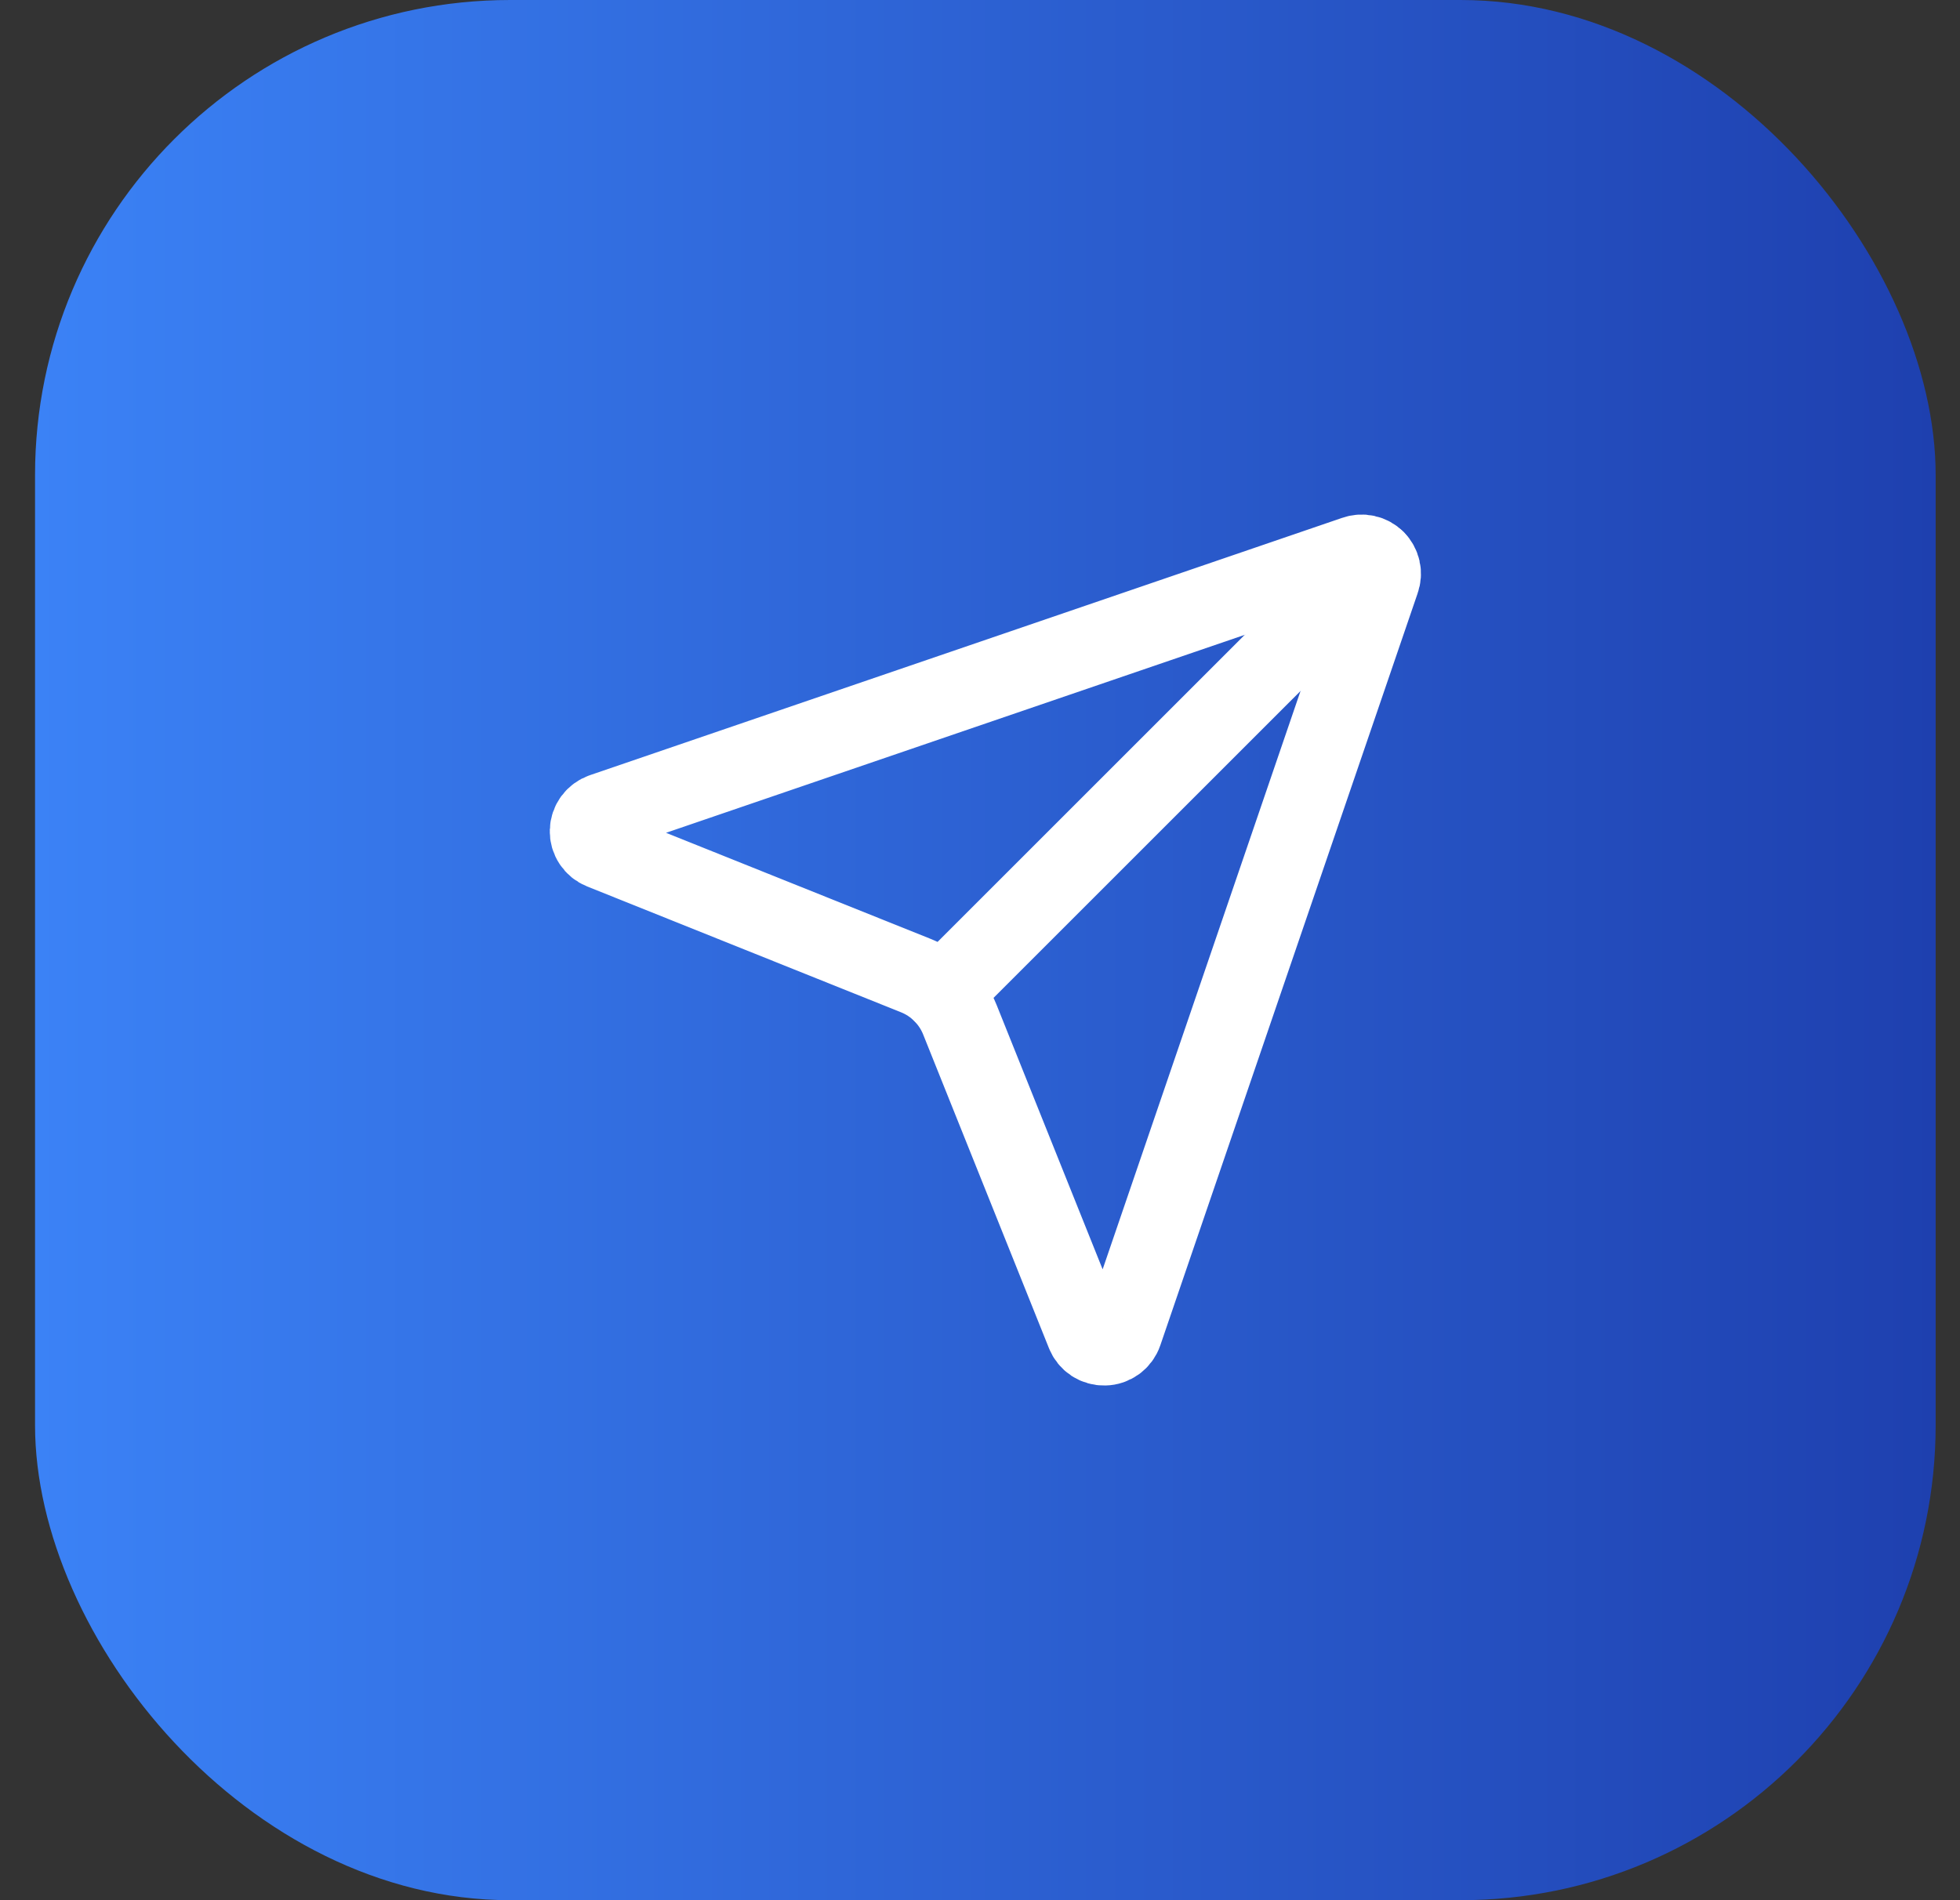
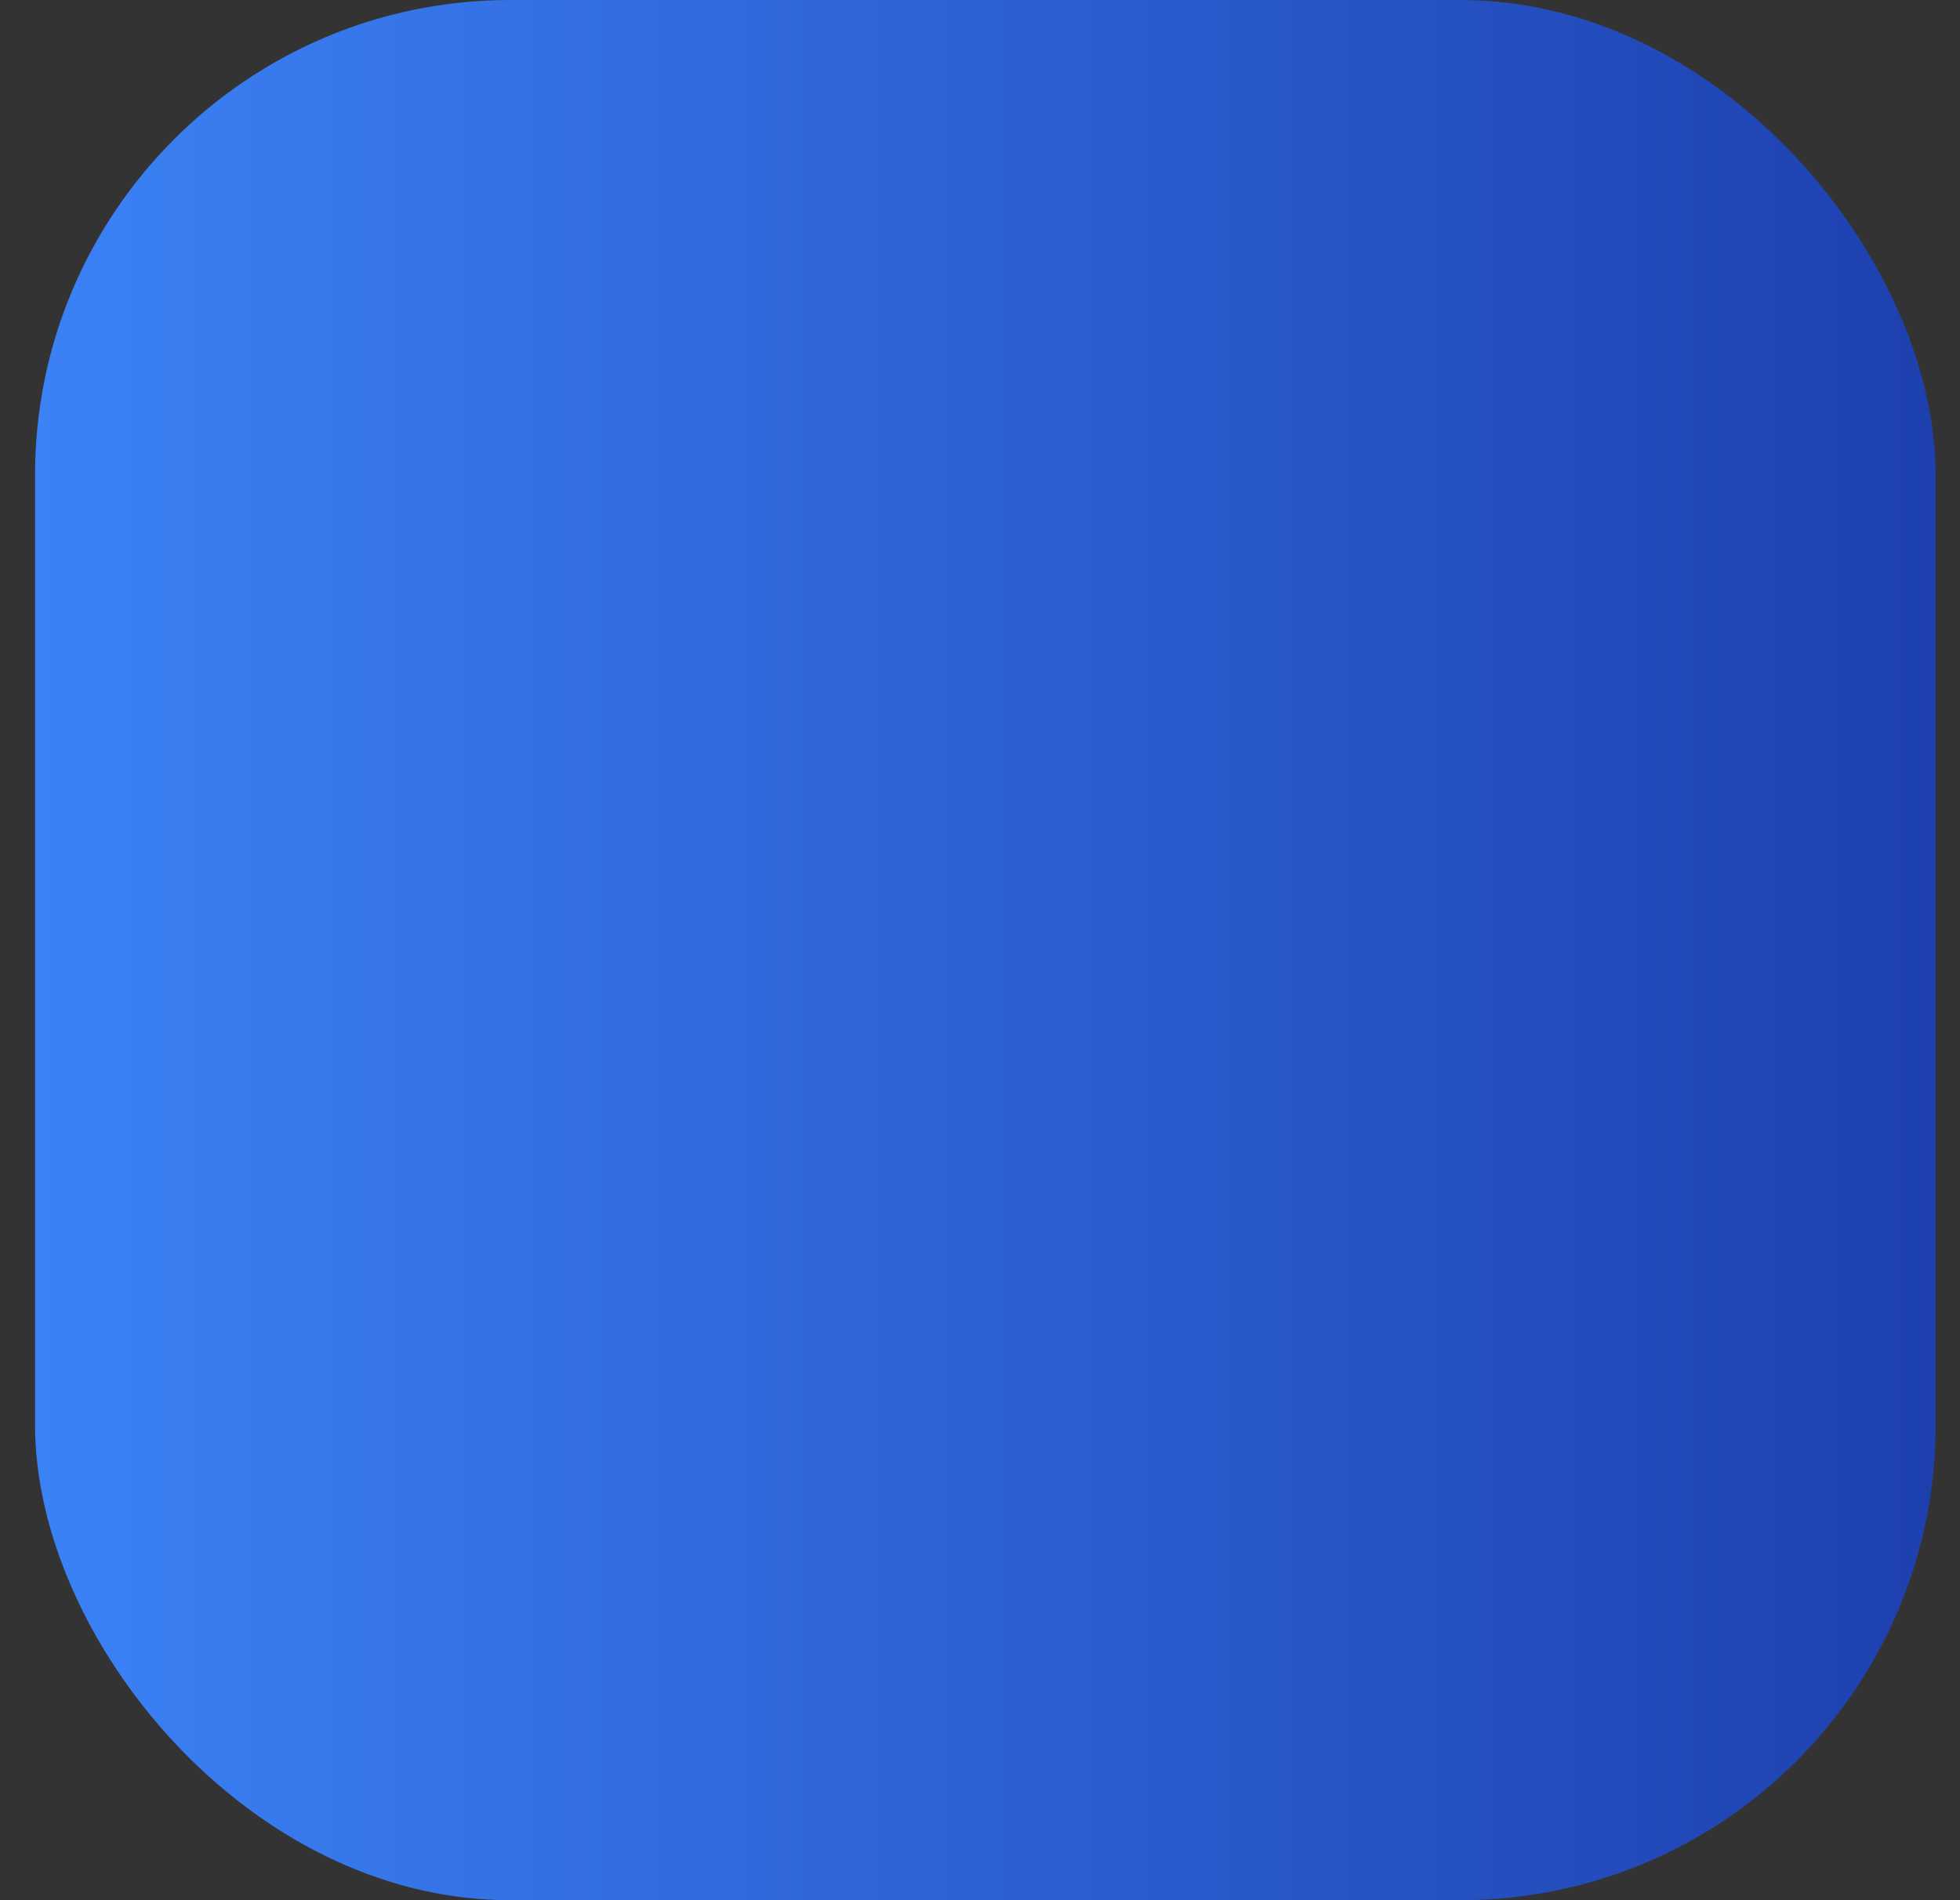
<svg xmlns="http://www.w3.org/2000/svg" width="33" height="32" viewBox="0 0 33 32" fill="none">
  <rect x="0" y="0" width="33" height="32" fill="#333333" stroke="none" />
  <rect x="0.59" width="32" height="32" rx="8" fill="url(#paint0_linear_4449_27845)" />
-   <path d="M18.28 22.457C18.305 22.52 18.349 22.574 18.406 22.612C18.463 22.649 18.53 22.668 18.598 22.666C18.666 22.665 18.732 22.642 18.787 22.602C18.841 22.562 18.883 22.506 18.905 22.441L23.238 9.775C23.259 9.716 23.264 9.652 23.25 9.59C23.236 9.529 23.205 9.473 23.161 9.429C23.116 9.384 23.06 9.353 22.999 9.34C22.938 9.326 22.874 9.33 22.815 9.351L10.148 13.685C10.084 13.707 10.028 13.748 9.987 13.803C9.947 13.858 9.925 13.923 9.923 13.991C9.921 14.059 9.94 14.126 9.978 14.183C10.015 14.24 10.069 14.284 10.132 14.309L15.419 16.429C15.586 16.496 15.738 16.596 15.865 16.724C15.992 16.851 16.093 17.002 16.16 17.169L18.28 22.457Z" stroke="white" stroke-width="1.333" stroke-linecap="round" stroke-linejoin="round" />
-   <path d="M23.16 9.431L15.866 16.724" stroke="white" stroke-width="1.333" stroke-linecap="round" stroke-linejoin="round" />
  <defs>
    <linearGradient id="paint0_linear_4449_27845" x1="0.59" y1="16" x2="32.59" y2="16" gradientUnits="userSpaceOnUse">
      <stop stop-color="#3B82F6" />
      <stop offset="1" stop-color="#1E40AF" />
    </linearGradient>
  </defs>
</svg>